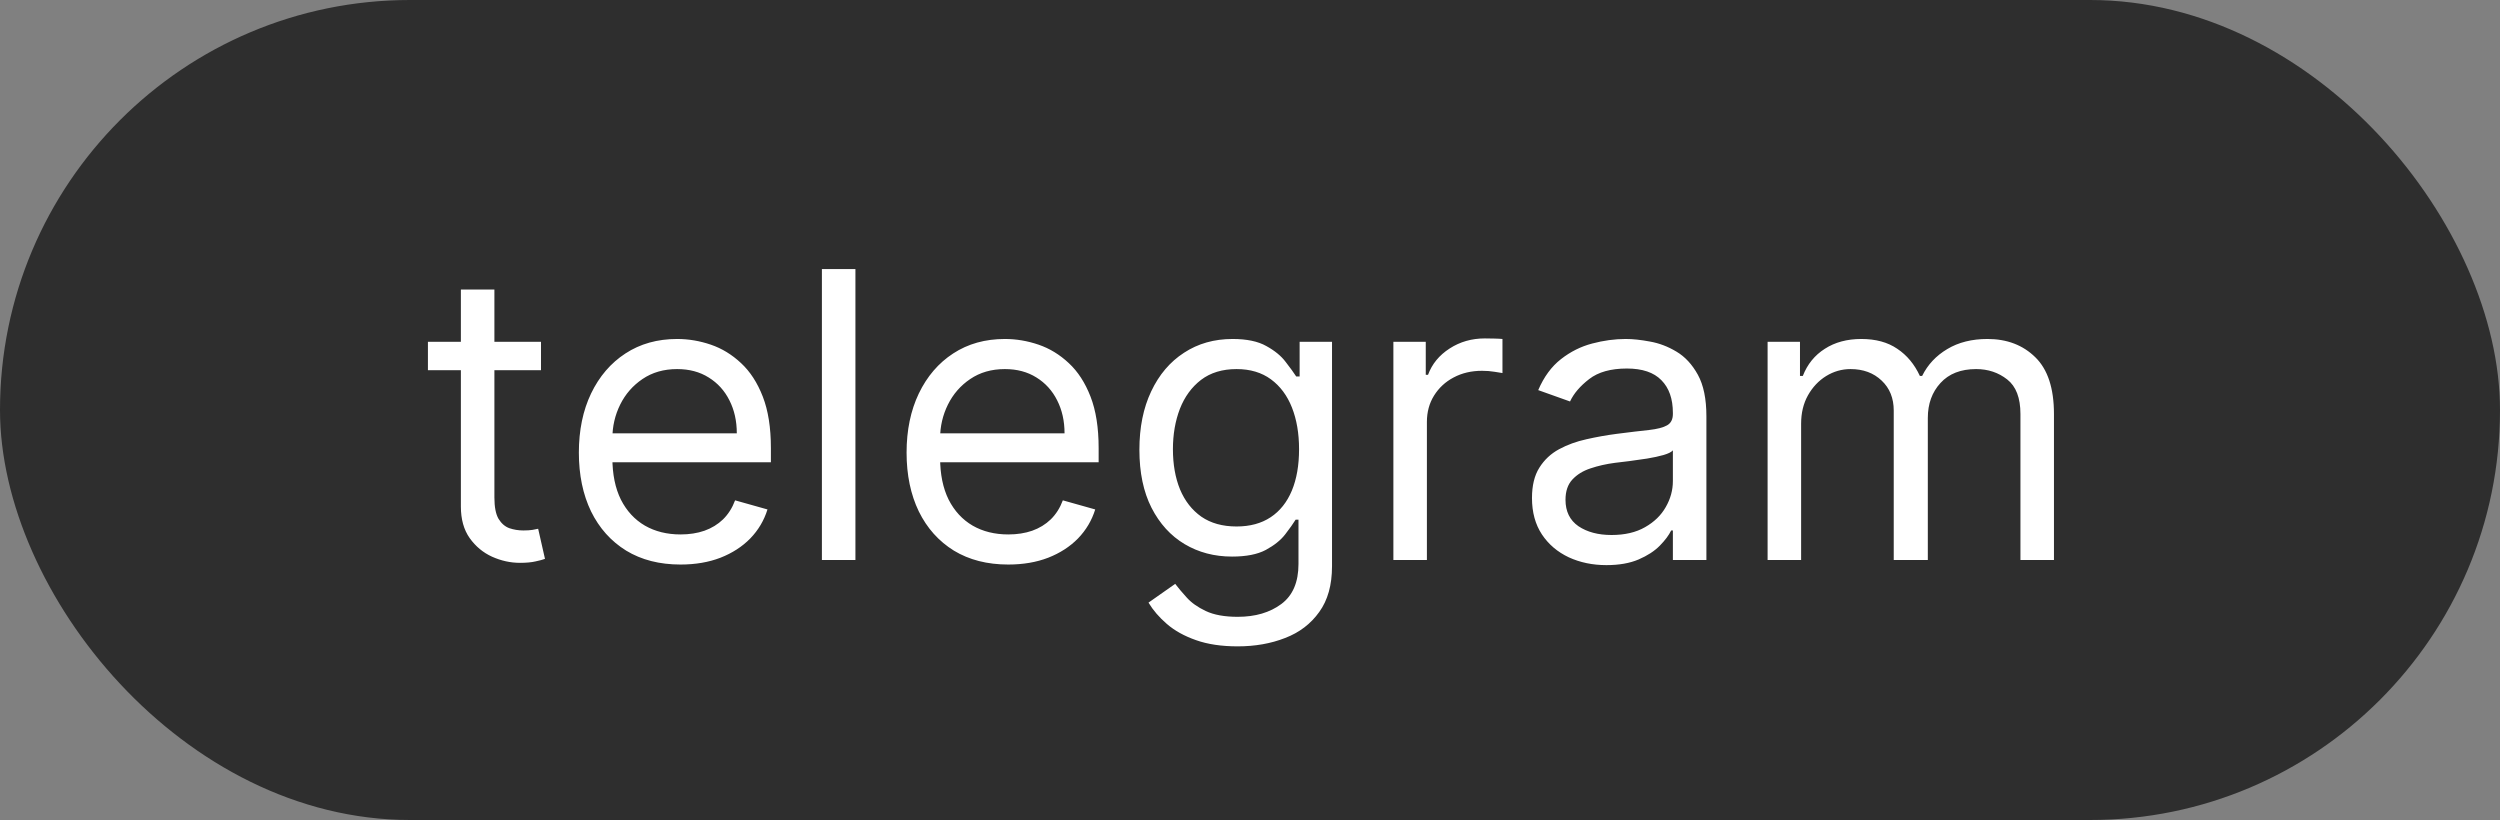
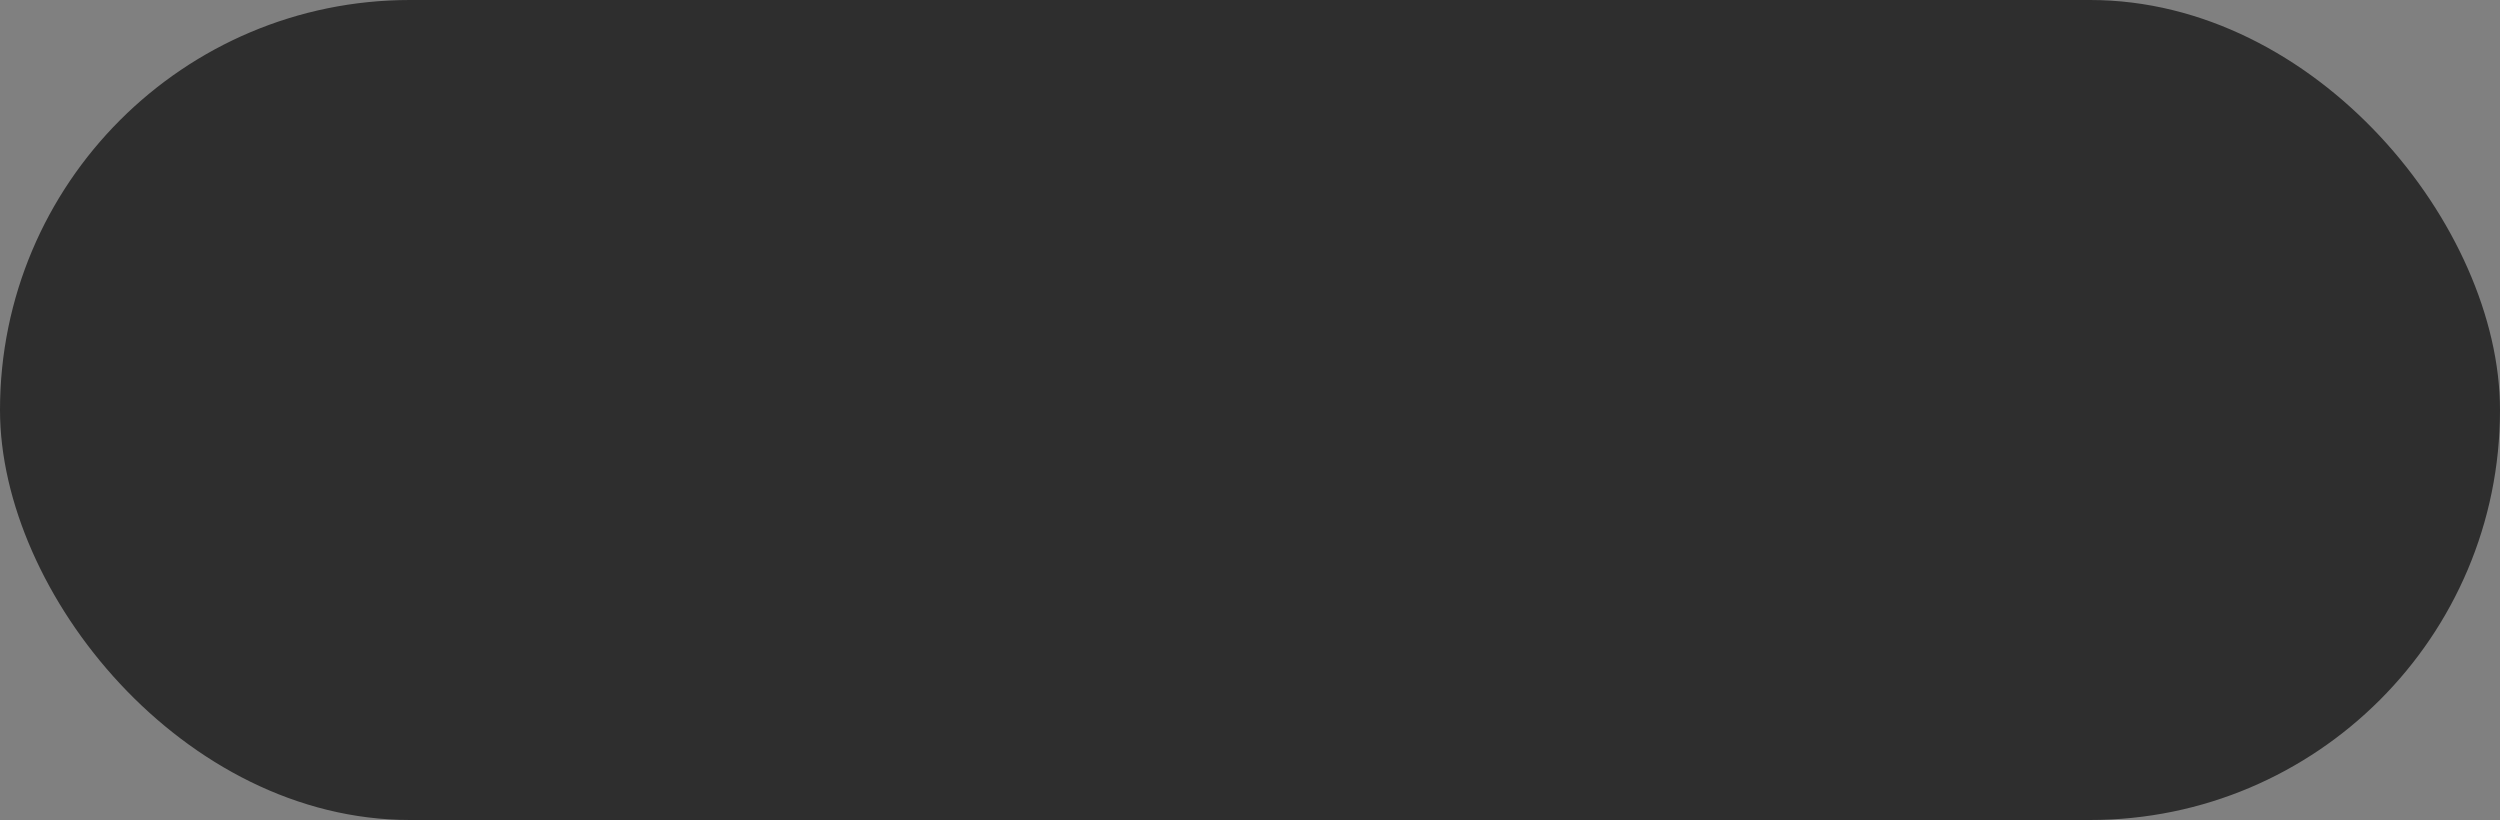
<svg xmlns="http://www.w3.org/2000/svg" width="125" height="41" viewBox="0 0 125 41" fill="none">
  <rect x="0" y="0" width="125" height="41" fill="#808080" stroke="none" />
  <rect width="125" height="41" rx="20.5" fill="#2E2E2E" />
-   <path d="M27.05 17.091V18.511H21.396V17.091H27.05ZM23.044 14.477H24.72V24.875C24.72 25.349 24.789 25.704 24.926 25.94C25.068 26.172 25.248 26.329 25.466 26.409C25.689 26.485 25.923 26.523 26.169 26.523C26.354 26.523 26.505 26.513 26.624 26.494C26.742 26.471 26.837 26.452 26.908 26.438L27.249 27.943C27.135 27.986 26.977 28.028 26.773 28.071C26.569 28.118 26.311 28.142 25.999 28.142C25.525 28.142 25.061 28.04 24.607 27.837C24.157 27.633 23.783 27.323 23.485 26.906C23.191 26.49 23.044 25.964 23.044 25.329V14.477ZM34.028 28.227C32.977 28.227 32.07 27.995 31.308 27.531C30.55 27.062 29.965 26.409 29.553 25.571C29.146 24.728 28.943 23.748 28.943 22.631C28.943 21.513 29.146 20.528 29.553 19.676C29.965 18.819 30.538 18.151 31.272 17.673C32.011 17.19 32.873 16.949 33.857 16.949C34.426 16.949 34.987 17.044 35.541 17.233C36.095 17.422 36.599 17.73 37.053 18.156C37.508 18.578 37.87 19.136 38.14 19.832C38.41 20.528 38.545 21.385 38.545 22.403V23.114H30.136V21.665H36.84C36.84 21.049 36.717 20.5 36.471 20.017C36.23 19.534 35.884 19.153 35.434 18.874C34.989 18.594 34.464 18.454 33.857 18.454C33.19 18.454 32.612 18.62 32.124 18.952C31.642 19.278 31.27 19.704 31.009 20.23C30.749 20.756 30.619 21.319 30.619 21.921V22.886C30.619 23.71 30.761 24.409 31.045 24.982C31.334 25.55 31.734 25.983 32.245 26.281C32.757 26.575 33.351 26.722 34.028 26.722C34.468 26.722 34.866 26.66 35.221 26.537C35.581 26.409 35.891 26.22 36.151 25.969C36.412 25.713 36.613 25.396 36.755 25.017L38.374 25.472C38.204 26.021 37.918 26.504 37.515 26.921C37.113 27.332 36.615 27.654 36.024 27.886C35.432 28.114 34.767 28.227 34.028 28.227ZM42.771 13.454V28H41.095V13.454H42.771ZM50.415 28.227C49.364 28.227 48.457 27.995 47.694 27.531C46.937 27.062 46.352 26.409 45.94 25.571C45.533 24.728 45.329 23.748 45.329 22.631C45.329 21.513 45.533 20.528 45.94 19.676C46.352 18.819 46.925 18.151 47.659 17.673C48.398 17.19 49.259 16.949 50.244 16.949C50.812 16.949 51.373 17.044 51.927 17.233C52.481 17.422 52.986 17.73 53.44 18.156C53.895 18.578 54.257 19.136 54.527 19.832C54.797 20.528 54.932 21.385 54.932 22.403V23.114H46.523V21.665H53.227C53.227 21.049 53.104 20.5 52.858 20.017C52.616 19.534 52.271 19.153 51.821 18.874C51.376 18.594 50.85 18.454 50.244 18.454C49.577 18.454 48.999 18.62 48.511 18.952C48.028 19.278 47.657 19.704 47.396 20.23C47.136 20.756 47.005 21.319 47.005 21.921V22.886C47.005 23.71 47.148 24.409 47.432 24.982C47.721 25.55 48.121 25.983 48.632 26.281C49.143 26.575 49.737 26.722 50.415 26.722C50.855 26.722 51.253 26.66 51.608 26.537C51.968 26.409 52.278 26.22 52.538 25.969C52.799 25.713 53 25.396 53.142 25.017L54.761 25.472C54.591 26.021 54.304 26.504 53.902 26.921C53.499 27.332 53.002 27.654 52.41 27.886C51.819 28.114 51.153 28.227 50.415 28.227ZM61.885 32.318C61.075 32.318 60.379 32.214 59.797 32.006C59.214 31.802 58.729 31.532 58.341 31.196C57.957 30.865 57.652 30.509 57.425 30.131L58.76 29.193C58.911 29.392 59.103 29.619 59.335 29.875C59.567 30.135 59.884 30.36 60.287 30.55C60.694 30.744 61.227 30.841 61.885 30.841C62.765 30.841 63.492 30.628 64.065 30.202C64.638 29.776 64.924 29.108 64.924 28.199V25.983H64.782C64.659 26.182 64.484 26.428 64.257 26.722C64.034 27.01 63.712 27.268 63.291 27.496C62.874 27.718 62.311 27.829 61.601 27.829C60.72 27.829 59.929 27.621 59.228 27.204C58.532 26.788 57.981 26.182 57.574 25.386C57.171 24.591 56.97 23.625 56.97 22.489C56.97 21.371 57.166 20.398 57.559 19.57C57.953 18.736 58.499 18.092 59.2 17.638C59.901 17.178 60.711 16.949 61.629 16.949C62.339 16.949 62.903 17.067 63.319 17.304C63.741 17.536 64.063 17.801 64.285 18.099C64.513 18.393 64.688 18.634 64.811 18.824H64.981V17.091H66.601V28.312C66.601 29.25 66.388 30.012 65.962 30.599C65.54 31.191 64.972 31.625 64.257 31.899C63.547 32.178 62.756 32.318 61.885 32.318ZM61.828 26.324C62.5 26.324 63.069 26.17 63.532 25.862C63.996 25.555 64.349 25.112 64.591 24.534C64.832 23.956 64.953 23.265 64.953 22.46C64.953 21.674 64.835 20.981 64.598 20.379C64.361 19.778 64.011 19.307 63.547 18.966C63.083 18.625 62.51 18.454 61.828 18.454C61.118 18.454 60.526 18.634 60.052 18.994C59.584 19.354 59.231 19.837 58.994 20.443C58.762 21.049 58.646 21.722 58.646 22.46C58.646 23.218 58.764 23.888 59.001 24.47C59.243 25.048 59.598 25.502 60.067 25.834C60.54 26.16 61.127 26.324 61.828 26.324ZM69.669 28V17.091H71.288V18.739H71.402C71.601 18.199 71.96 17.761 72.481 17.425C73.002 17.088 73.589 16.921 74.243 16.921C74.366 16.921 74.52 16.923 74.704 16.928C74.889 16.932 75.029 16.939 75.123 16.949V18.653C75.067 18.639 74.936 18.618 74.733 18.59C74.534 18.556 74.323 18.54 74.101 18.54C73.57 18.54 73.097 18.651 72.68 18.874C72.268 19.091 71.942 19.394 71.7 19.783C71.463 20.166 71.345 20.604 71.345 21.097V28H69.669ZM80.32 28.256C79.629 28.256 79.002 28.125 78.438 27.865C77.875 27.6 77.427 27.219 77.096 26.722C76.765 26.22 76.599 25.614 76.599 24.903C76.599 24.278 76.722 23.772 76.968 23.384C77.214 22.991 77.543 22.683 77.955 22.46C78.367 22.238 78.822 22.072 79.319 21.963C79.821 21.849 80.325 21.759 80.832 21.693C81.495 21.608 82.032 21.544 82.444 21.501C82.861 21.454 83.164 21.376 83.353 21.267C83.547 21.158 83.644 20.969 83.644 20.699V20.642C83.644 19.941 83.453 19.397 83.069 19.009C82.69 18.62 82.115 18.426 81.343 18.426C80.543 18.426 79.916 18.601 79.461 18.952C79.007 19.302 78.687 19.676 78.502 20.074L76.911 19.506C77.195 18.843 77.574 18.327 78.048 17.957C78.526 17.583 79.047 17.323 79.61 17.176C80.178 17.025 80.737 16.949 81.286 16.949C81.637 16.949 82.039 16.991 82.494 17.077C82.953 17.157 83.396 17.325 83.822 17.581C84.253 17.837 84.61 18.223 84.894 18.739C85.178 19.255 85.32 19.946 85.32 20.812V28H83.644V26.523H83.559C83.445 26.759 83.256 27.013 82.991 27.283C82.726 27.553 82.373 27.782 81.933 27.972C81.492 28.161 80.955 28.256 80.32 28.256ZM80.576 26.75C81.239 26.75 81.798 26.62 82.252 26.359C82.712 26.099 83.057 25.763 83.289 25.351C83.526 24.939 83.644 24.506 83.644 24.051V22.517C83.573 22.602 83.417 22.68 83.176 22.751C82.939 22.818 82.664 22.877 82.352 22.929C82.044 22.976 81.743 23.019 81.45 23.057C81.161 23.09 80.927 23.118 80.747 23.142C80.311 23.199 79.904 23.291 79.525 23.419C79.151 23.542 78.848 23.729 78.616 23.98C78.389 24.226 78.275 24.562 78.275 24.989C78.275 25.571 78.49 26.011 78.921 26.31C79.357 26.603 79.909 26.75 80.576 26.75ZM88.38 28V17.091H89.999V18.796H90.141C90.368 18.213 90.735 17.761 91.242 17.439C91.749 17.112 92.357 16.949 93.067 16.949C93.787 16.949 94.386 17.112 94.864 17.439C95.347 17.761 95.724 18.213 95.993 18.796H96.107C96.386 18.232 96.805 17.785 97.364 17.453C97.923 17.117 98.593 16.949 99.374 16.949C100.349 16.949 101.147 17.254 101.768 17.865C102.388 18.471 102.698 19.416 102.698 20.699V28H101.022V20.699C101.022 19.894 100.802 19.319 100.361 18.973C99.921 18.627 99.403 18.454 98.806 18.454C98.039 18.454 97.445 18.687 97.023 19.151C96.602 19.61 96.391 20.192 96.391 20.898V28H94.687V20.528C94.687 19.908 94.485 19.409 94.083 19.03C93.68 18.646 93.162 18.454 92.528 18.454C92.092 18.454 91.685 18.57 91.306 18.803C90.932 19.035 90.629 19.357 90.397 19.768C90.17 20.176 90.056 20.647 90.056 21.182V28H88.38Z" fill="white" />
</svg>